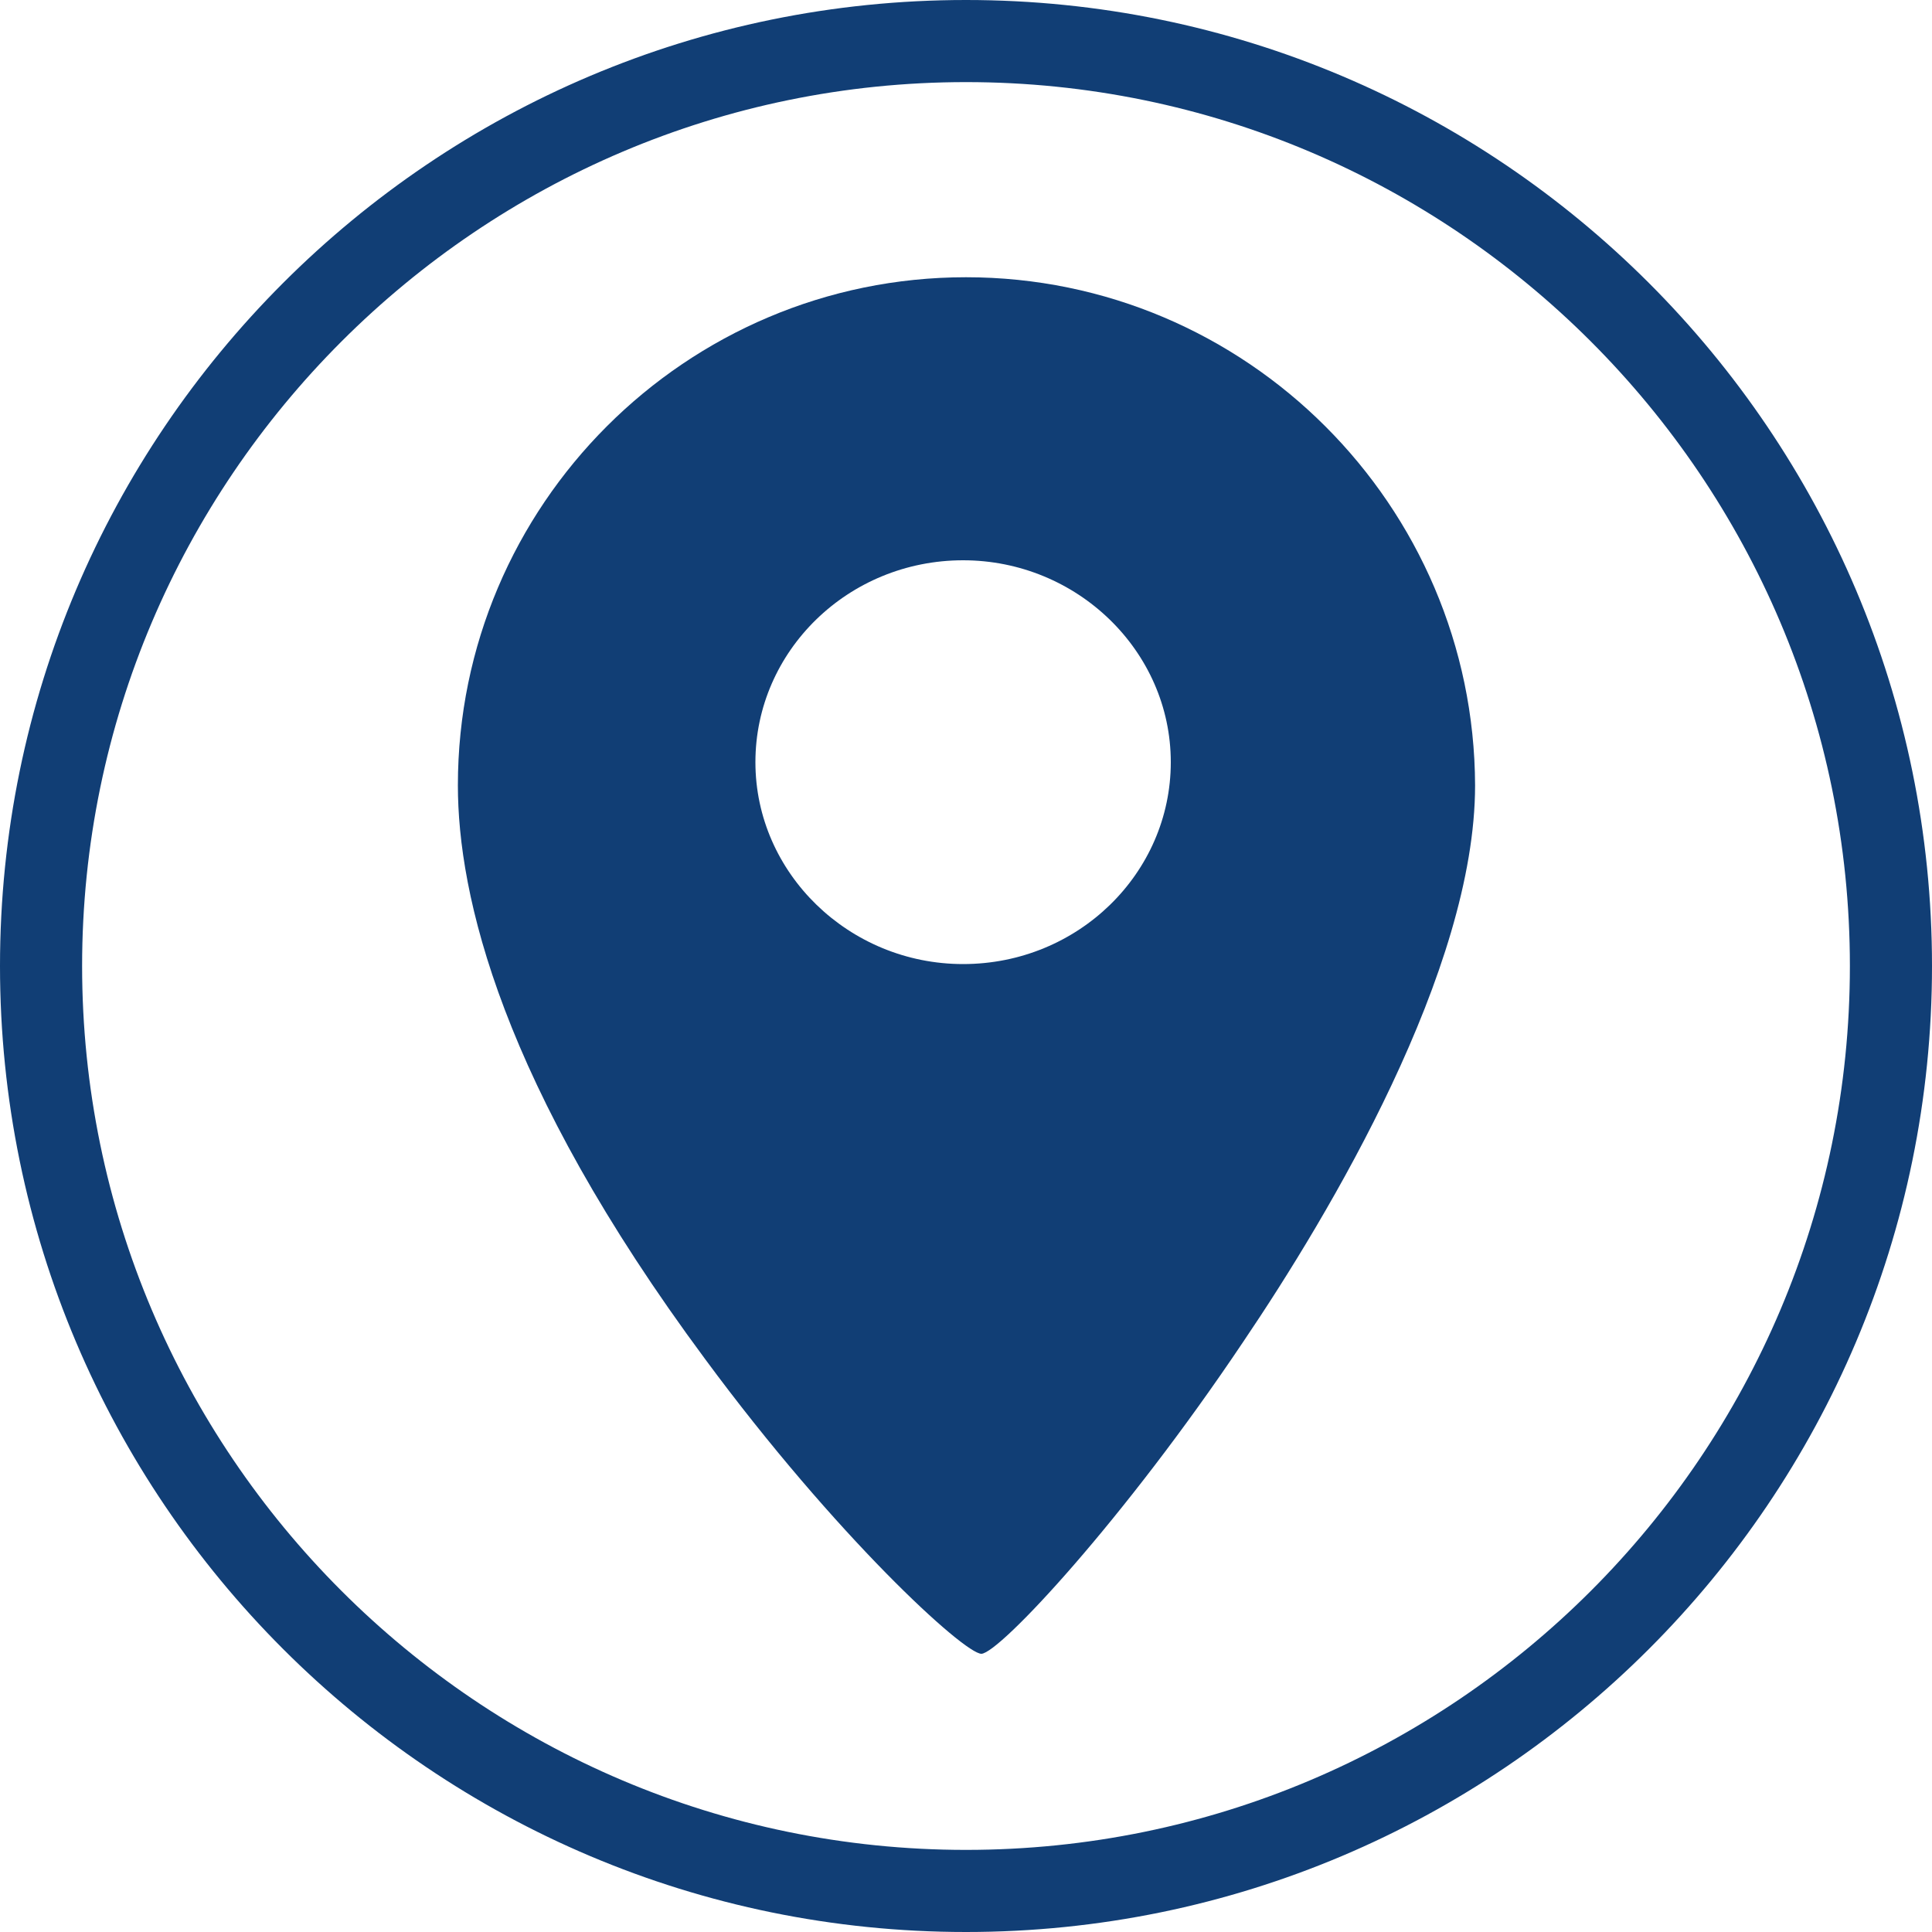
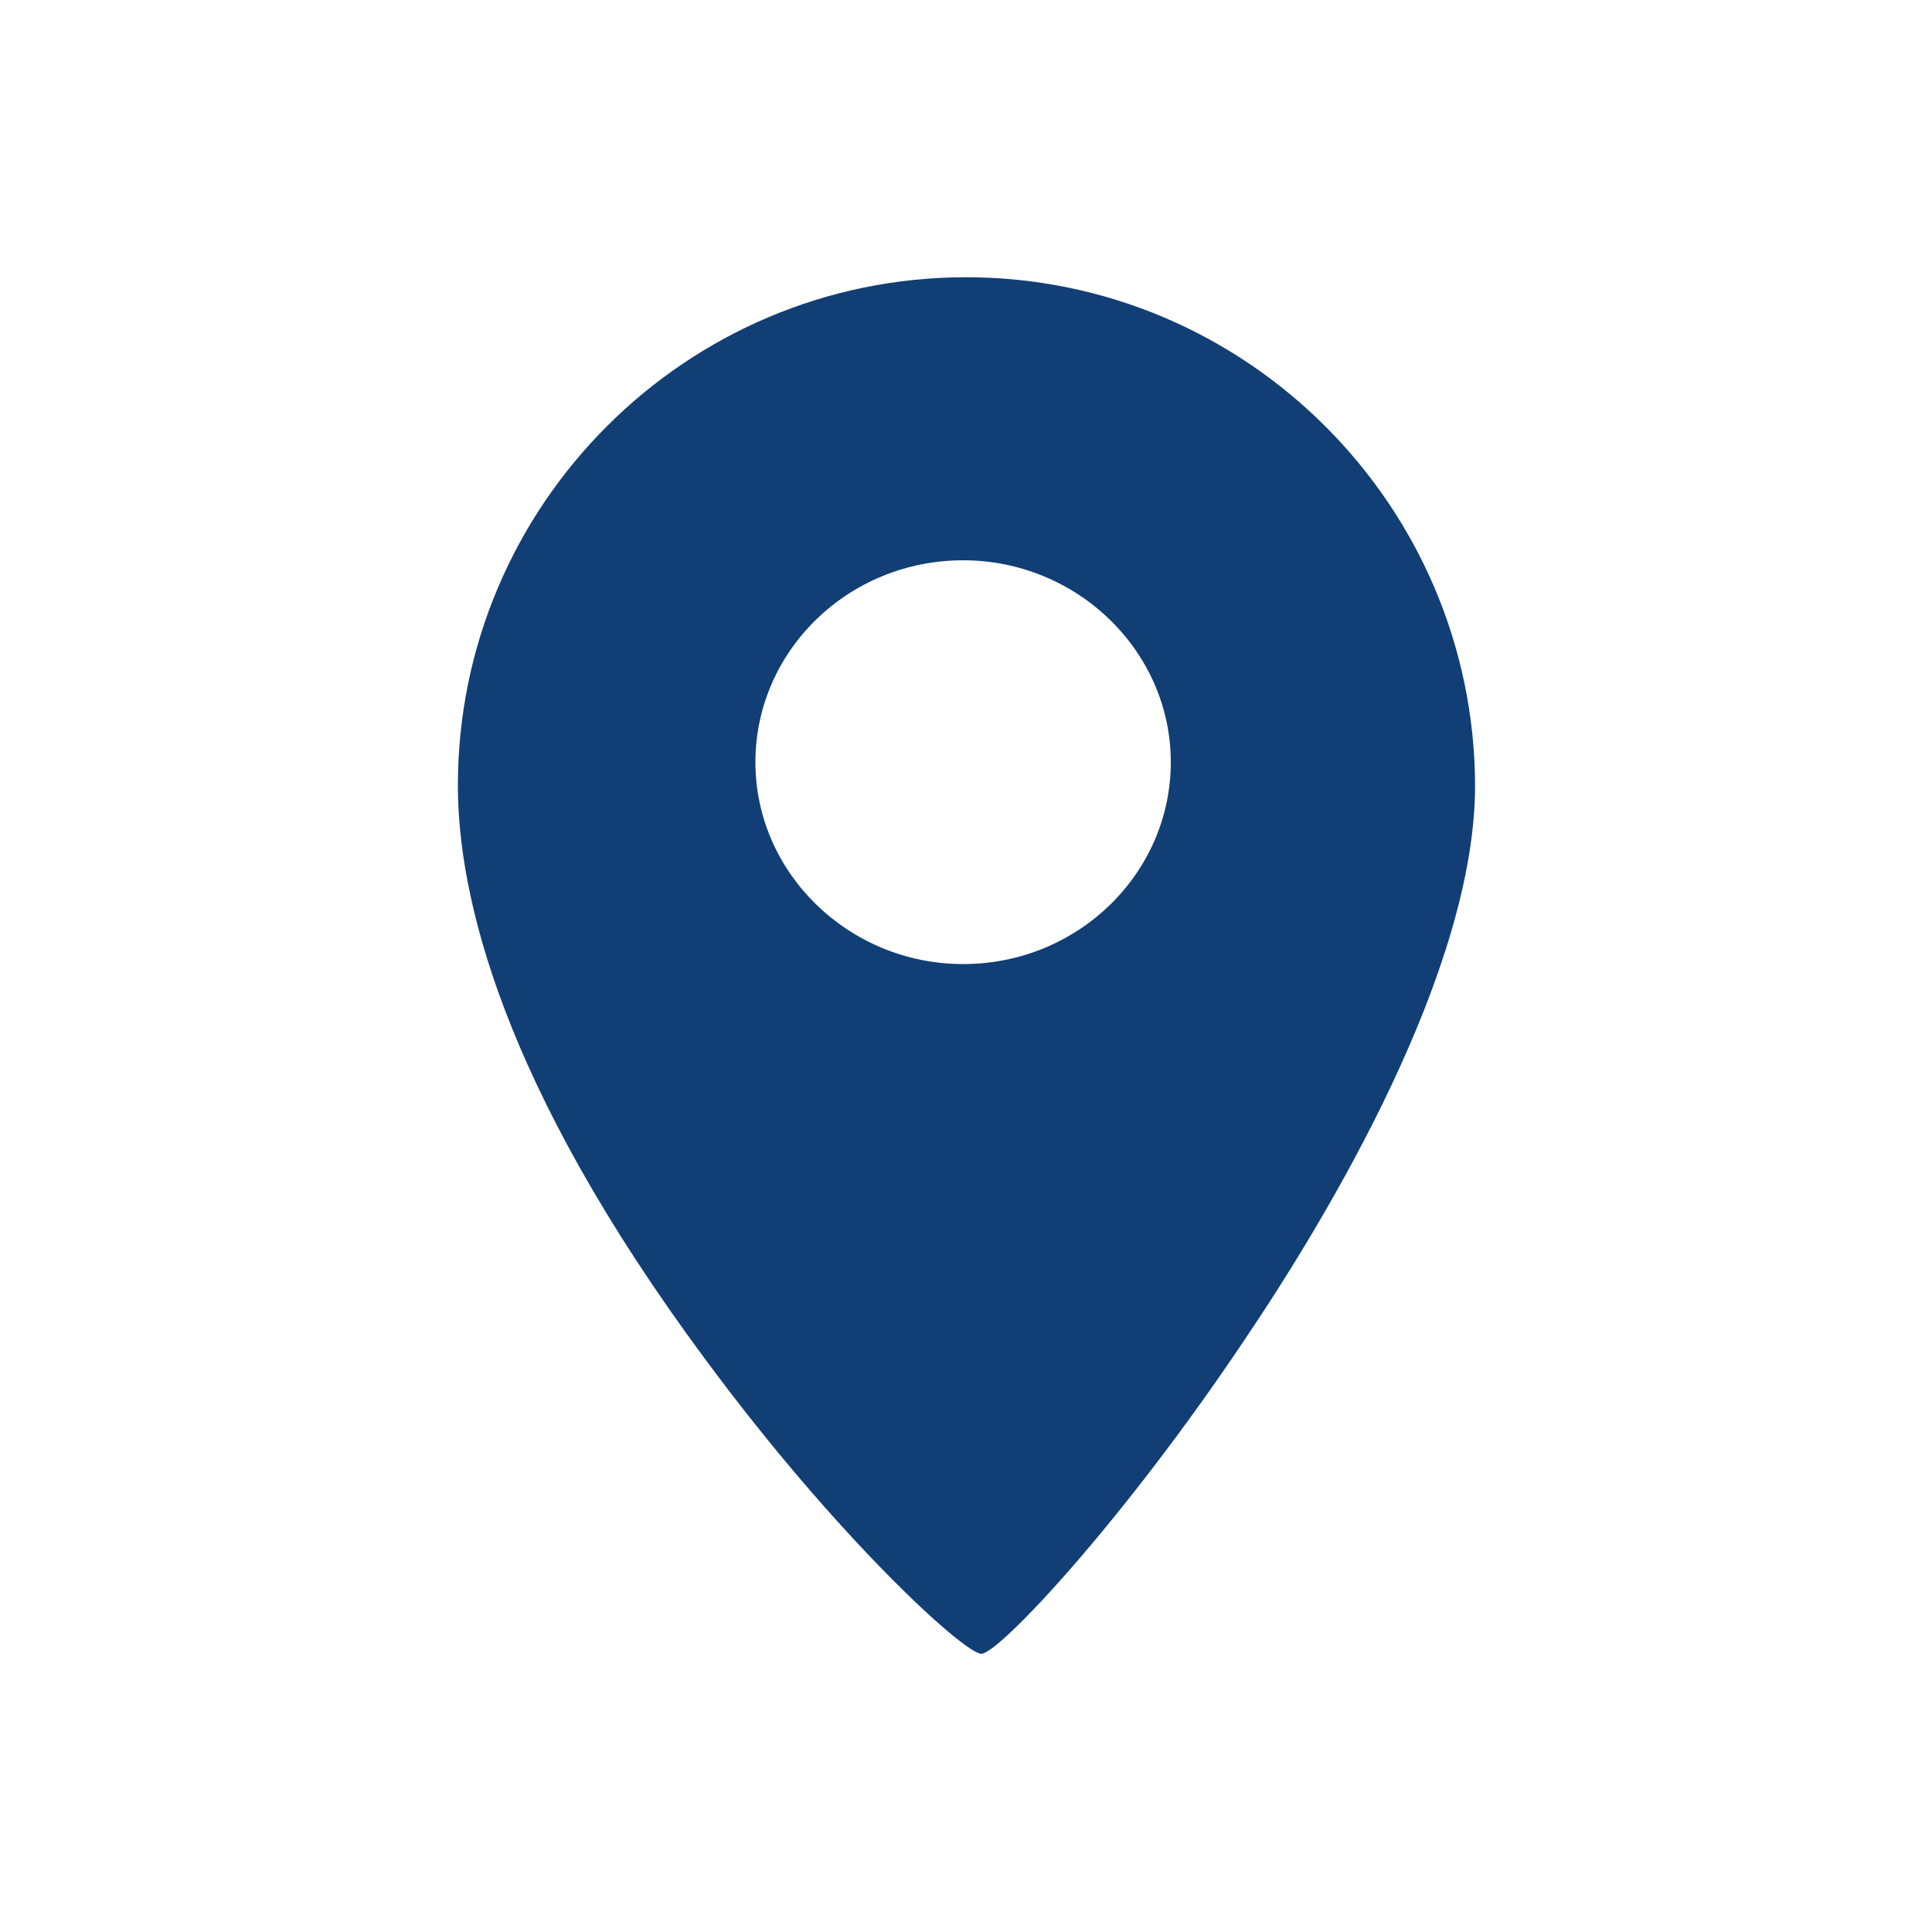
<svg xmlns="http://www.w3.org/2000/svg" version="1.1" id="Layer_1" x="0px" y="0px" viewBox="0 0 200 200" style="enable-background:new 0 0 200 200;" xml:space="preserve">
  <style type="text/css">
	.st0{fill:#00B0DF;}
	.st1{fill:none;}
	.st2{fill:#FFFFFF;}
	.st3{fill:#113E75;}
</style>
  <g>
    <g>
      <g>
-         <path class="st3" d="M100,8.5c50.4,0,91.5,41,91.5,91.5s-41,91.5-91.5,91.5S8.5,150.4,8.5,100S49.6,8.5,100,8.5 M100,0     C44.8,0,0,44.8,0,100s44.8,100,100,100s100-44.8,100-100S155.2,0,100,0L100,0z" />
-       </g>
+         </g>
    </g>
    <path class="st3" d="M100,28.7c-29,0-52.6,23.6-52.6,52.6c0,11.3,4.4,30.8,25.6,59.4c13.5,18.3,26.8,30.5,28.6,30.5   c1.9-0.1,14.7-13.8,27.1-32.3c9-13.3,24-38.5,24-57.6C152.6,52.3,129,28.7,100,28.7z M99.7,99.8c-11.8,0-21.5-9.4-21.5-20.9   c0-11.5,9.6-20.9,21.5-20.9c11.8,0,21.5,9.4,21.5,20.9C121.2,90.4,111.6,99.8,99.7,99.8z" />
  </g>
</svg>